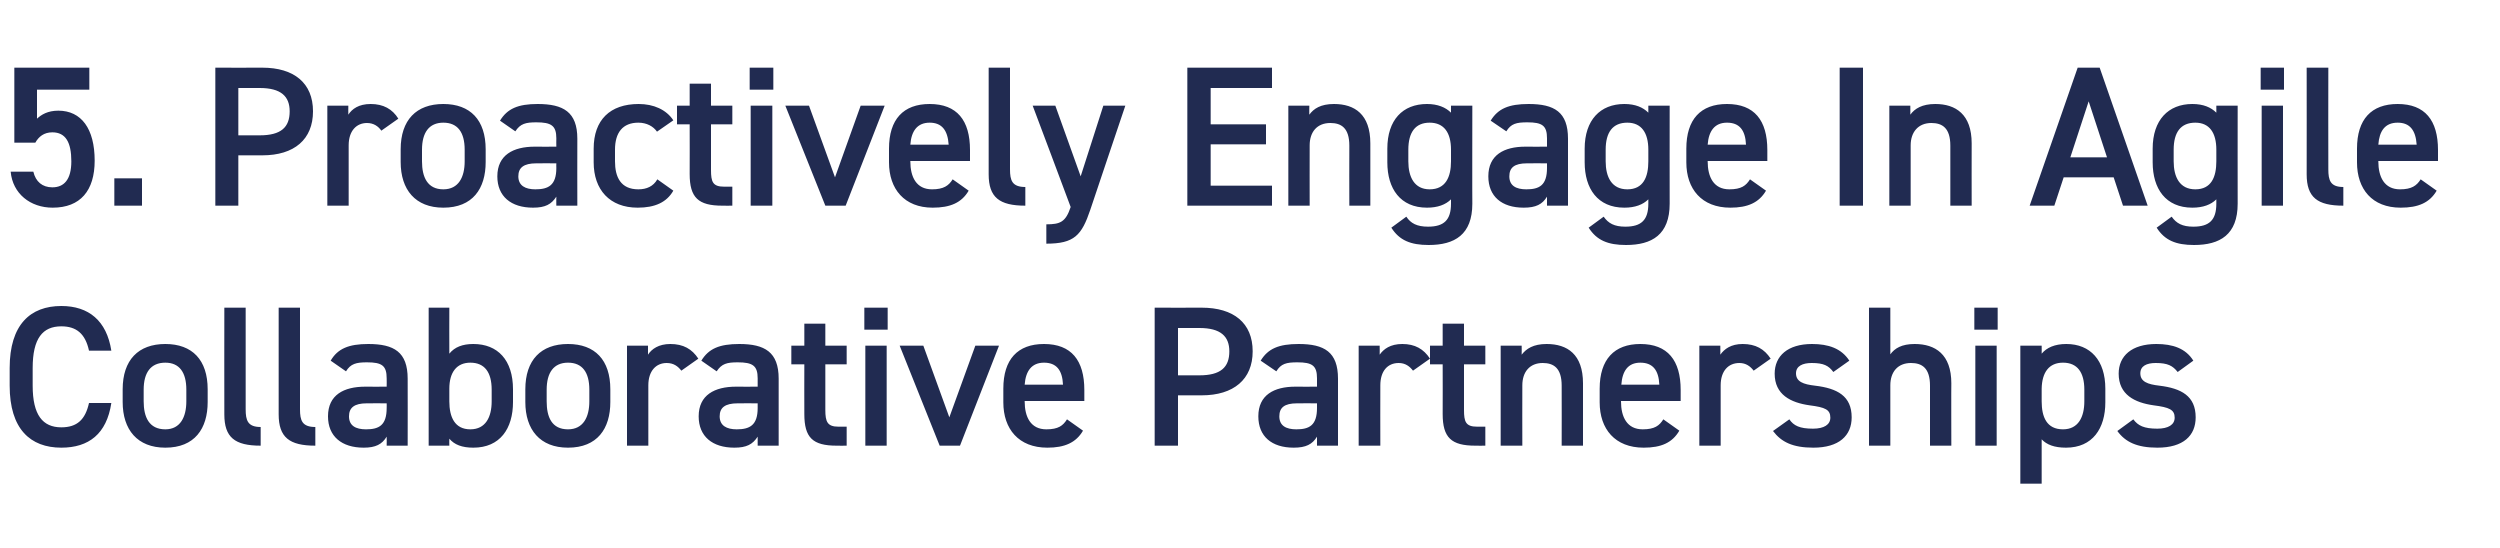
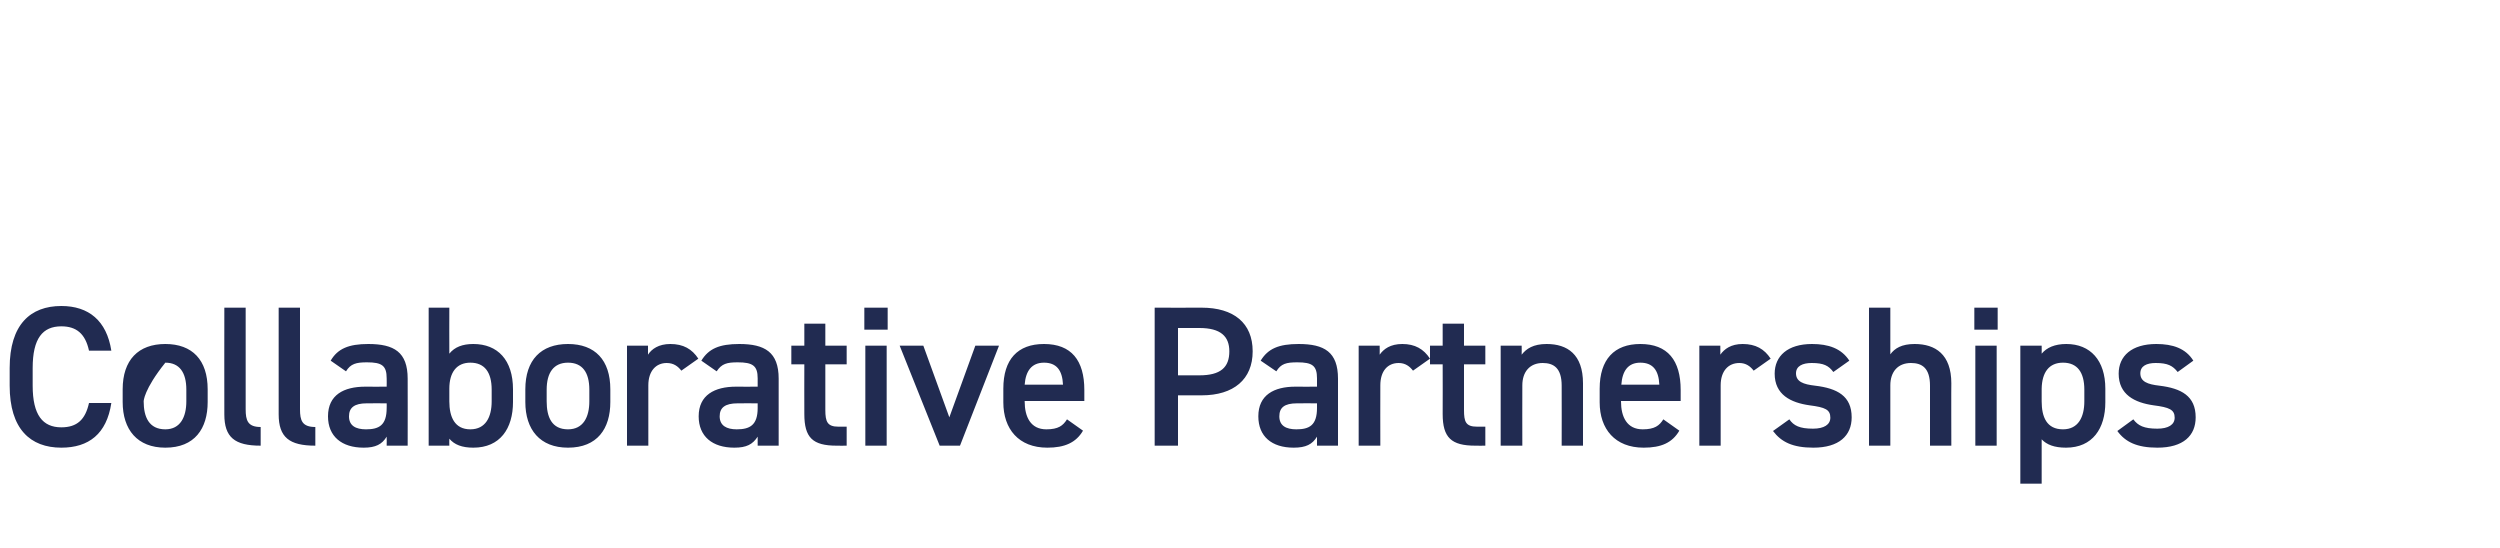
<svg xmlns="http://www.w3.org/2000/svg" version="1.1" width="750px" height="164.3px" viewBox="0 -15 750 164.3" style="top:-15px">
  <desc>5. Proactively Engage In Agile Collaborative Partnerships</desc>
  <defs />
  <g id="Polygon320611">
-     <path d="M 26.7 90.2 C 25.6 85.1 22.9 82.9 18.4 82.9 C 12.8 82.9 9.8 86.5 9.8 95.4 C 9.8 95.4 9.8 100.7 9.8 100.7 C 9.8 109.5 12.8 113.2 18.4 113.2 C 23.1 113.2 25.6 110.9 26.7 105.9 C 26.7 105.9 33.4 105.9 33.4 105.9 C 32 115.2 26.6 119.3 18.4 119.3 C 9.1 119.3 2.9 113.7 2.9 100.7 C 2.9 100.7 2.9 95.4 2.9 95.4 C 2.9 82.4 9.1 76.8 18.4 76.8 C 26.6 76.8 32 81.2 33.4 90.2 C 33.4 90.2 26.7 90.2 26.7 90.2 Z M 62.3 105.6 C 62.3 113.6 58.4 119.3 49.6 119.3 C 41.2 119.3 36.8 113.9 36.8 105.6 C 36.8 105.6 36.8 101.8 36.8 101.8 C 36.8 93 41.5 88.2 49.6 88.2 C 57.7 88.2 62.3 93 62.3 101.8 C 62.3 101.8 62.3 105.6 62.3 105.6 Z M 55.9 105.4 C 55.9 105.4 55.9 101.9 55.9 101.9 C 55.9 96.7 53.8 93.8 49.6 93.8 C 45.2 93.8 43.1 96.8 43.1 101.9 C 43.1 101.9 43.1 105.4 43.1 105.4 C 43.1 110.1 44.7 113.8 49.6 113.8 C 54.1 113.8 55.9 110.1 55.9 105.4 Z M 67.3 77.3 L 73.7 77.3 C 73.7 77.3 73.68 107.82 73.7 107.8 C 73.7 111.1 74.3 113.1 78.2 113.1 C 78.2 113.1 78.2 118.7 78.2 118.7 C 70.4 118.7 67.3 116.2 67.3 109.3 C 67.26 109.32 67.3 77.3 67.3 77.3 Z M 83.6 77.3 L 90 77.3 C 90 77.3 90 107.82 90 107.8 C 90 111.1 90.6 113.1 94.6 113.1 C 94.6 113.1 94.6 118.7 94.6 118.7 C 86.8 118.7 83.6 116.2 83.6 109.3 C 83.58 109.32 83.6 77.3 83.6 77.3 Z M 109.6 101 C 109.56 101.04 116 101 116 101 C 116 101 116.04 98.52 116 98.5 C 116 94.7 114.6 93.7 110.1 93.7 C 106.9 93.7 105.2 94.1 103.8 96.4 C 103.8 96.4 99.2 93.2 99.2 93.2 C 101.3 89.6 104.6 88.2 110.5 88.2 C 118.2 88.2 122.3 90.6 122.3 98.6 C 122.34 98.58 122.3 118.7 122.3 118.7 L 116 118.7 C 116 118.7 116.04 115.98 116 116 C 114.6 118.3 112.7 119.3 109.1 119.3 C 102.5 119.3 98.4 115.9 98.4 109.9 C 98.4 103.5 103.1 101 109.6 101 Z M 116 106 C 116 106 110.04 105.96 110 106 C 106.3 106 104.7 107.3 104.7 109.9 C 104.7 112.7 106.7 113.8 109.8 113.8 C 113.7 113.8 116 112.6 116 107.4 C 116.04 107.4 116 106 116 106 Z M 134.8 91.1 C 136.4 89.1 138.8 88.2 142 88.2 C 149.3 88.2 153.9 93 153.9 101.8 C 153.9 101.8 153.9 105.6 153.9 105.6 C 153.9 113.6 150 119.3 142 119.3 C 138.6 119.3 136.3 118.4 134.8 116.6 C 134.76 116.58 134.8 118.7 134.8 118.7 L 128.6 118.7 L 128.6 77.3 L 134.8 77.3 C 134.8 77.3 134.76 91.08 134.8 91.1 Z M 147.5 105.4 C 147.5 105.4 147.5 101.9 147.5 101.9 C 147.5 96.7 145.4 93.8 141.1 93.8 C 137 93.8 134.8 96.7 134.8 101.6 C 134.8 101.6 134.8 105.4 134.8 105.4 C 134.8 110.1 136.4 113.8 141.1 113.8 C 145.7 113.8 147.5 110.1 147.5 105.4 Z M 183.1 105.6 C 183.1 113.6 179.2 119.3 170.4 119.3 C 162 119.3 157.6 113.9 157.6 105.6 C 157.6 105.6 157.6 101.8 157.6 101.8 C 157.6 93 162.3 88.2 170.4 88.2 C 178.5 88.2 183.1 93 183.1 101.8 C 183.1 101.8 183.1 105.6 183.1 105.6 Z M 176.8 105.4 C 176.8 105.4 176.8 101.9 176.8 101.9 C 176.8 96.7 174.7 93.8 170.4 93.8 C 166.1 93.8 164 96.8 164 101.9 C 164 101.9 164 105.4 164 105.4 C 164 110.1 165.5 113.8 170.4 113.8 C 175 113.8 176.8 110.1 176.8 105.4 Z M 204.4 96.2 C 203.4 94.9 202.1 93.9 200 93.9 C 196.8 93.9 194.5 96.3 194.5 100.6 C 194.52 100.62 194.5 118.7 194.5 118.7 L 188.1 118.7 L 188.1 88.7 L 194.4 88.7 C 194.4 88.7 194.4 91.44 194.4 91.4 C 195.5 89.7 197.6 88.2 201.1 88.2 C 205 88.2 207.6 89.7 209.5 92.6 C 209.5 92.6 204.4 96.2 204.4 96.2 Z M 220.8 101 C 220.8 101.04 227.3 101 227.3 101 C 227.3 101 227.28 98.52 227.3 98.5 C 227.3 94.7 225.8 93.7 221.3 93.7 C 218.1 93.7 216.5 94.1 215 96.4 C 215 96.4 210.4 93.2 210.4 93.2 C 212.6 89.6 215.8 88.2 221.8 88.2 C 229.4 88.2 233.6 90.6 233.6 98.6 C 233.58 98.58 233.6 118.7 233.6 118.7 L 227.3 118.7 C 227.3 118.7 227.28 115.98 227.3 116 C 225.8 118.3 224 119.3 220.3 119.3 C 213.7 119.3 209.6 115.9 209.6 109.9 C 209.6 103.5 214.4 101 220.8 101 Z M 227.3 106 C 227.3 106 221.28 105.96 221.3 106 C 217.5 106 215.9 107.3 215.9 109.9 C 215.9 112.7 218 113.8 221 113.8 C 224.9 113.8 227.3 112.6 227.3 107.4 C 227.28 107.4 227.3 106 227.3 106 Z M 237.4 88.7 L 241.3 88.7 L 241.3 82.1 L 247.6 82.1 L 247.6 88.7 L 254 88.7 L 254 94.3 L 247.6 94.3 C 247.6 94.3 247.62 108 247.6 108 C 247.6 111.5 248.2 113 251.5 113 C 251.52 112.98 254 113 254 113 L 254 118.7 C 254 118.7 251.04 118.74 251 118.7 C 243.8 118.7 241.3 116.3 241.3 109.2 C 241.26 109.2 241.3 94.3 241.3 94.3 L 237.4 94.3 L 237.4 88.7 Z M 259.6 88.7 L 266 88.7 L 266 118.7 L 259.6 118.7 L 259.6 88.7 Z M 259.3 77.3 L 266.3 77.3 L 266.3 83.9 L 259.3 83.9 L 259.3 77.3 Z M 299.7 88.7 L 288 118.7 L 281.9 118.7 L 269.9 88.7 L 277 88.7 L 284.8 110.2 L 292.6 88.7 L 299.7 88.7 Z M 324.9 114.2 C 322.8 117.8 319.4 119.3 314.2 119.3 C 305.6 119.3 301 113.7 301 105.7 C 301 105.7 301 101.6 301 101.6 C 301 92.8 305.3 88.2 313.2 88.2 C 321.4 88.2 325.3 93.1 325.3 102 C 325.32 102 325.3 105.3 325.3 105.3 L 307.4 105.3 C 307.4 105.3 307.38 105.42 307.4 105.4 C 307.4 110.1 309.2 113.8 313.9 113.8 C 317.5 113.8 318.9 112.7 320.1 110.8 C 320.1 110.8 324.9 114.2 324.9 114.2 Z M 307.4 100.4 C 307.4 100.4 318.9 100.4 318.9 100.4 C 318.7 96 316.9 93.8 313.2 93.8 C 309.5 93.8 307.7 96.3 307.4 100.4 Z M 353.4 103.6 L 353.4 118.7 L 346.4 118.7 L 346.4 77.3 C 346.4 77.3 360.54 77.34 360.5 77.3 C 370.1 77.3 375.8 81.9 375.8 90.4 C 375.8 98.8 370.1 103.6 360.5 103.6 C 360.54 103.62 353.4 103.6 353.4 103.6 Z M 359.8 97.6 C 366.2 97.6 368.8 95.2 368.8 90.4 C 368.8 85.9 366.2 83.4 359.8 83.4 C 359.82 83.4 353.4 83.4 353.4 83.4 L 353.4 97.6 C 353.4 97.6 359.82 97.62 359.8 97.6 Z M 388.6 101 C 388.62 101.04 395.1 101 395.1 101 C 395.1 101 395.1 98.52 395.1 98.5 C 395.1 94.7 393.7 93.7 389.2 93.7 C 385.9 93.7 384.3 94.1 382.9 96.4 C 382.9 96.4 378.2 93.2 378.2 93.2 C 380.4 89.6 383.6 88.2 389.6 88.2 C 397.3 88.2 401.4 90.6 401.4 98.6 C 401.4 98.58 401.4 118.7 401.4 118.7 L 395.1 118.7 C 395.1 118.7 395.1 115.98 395.1 116 C 393.7 118.3 391.8 119.3 388.1 119.3 C 381.5 119.3 377.5 115.9 377.5 109.9 C 377.5 103.5 382.2 101 388.6 101 Z M 395.1 106 C 395.1 106 389.1 105.96 389.1 106 C 385.3 106 383.8 107.3 383.8 109.9 C 383.8 112.7 385.8 113.8 388.9 113.8 C 392.8 113.8 395.1 112.6 395.1 107.4 C 395.1 107.4 395.1 106 395.1 106 Z M 423.9 96.2 C 422.9 94.9 421.6 93.9 419.6 93.9 C 416.3 93.9 414.1 96.3 414.1 100.6 C 414.06 100.62 414.1 118.7 414.1 118.7 L 407.6 118.7 L 407.6 88.7 L 413.9 88.7 C 413.9 88.7 413.94 91.44 413.9 91.4 C 415.1 89.7 417.1 88.2 420.7 88.2 C 424.5 88.2 427.1 89.7 429 92.6 C 429 92.6 423.9 96.2 423.9 96.2 Z M 429 88.7 L 432.8 88.7 L 432.8 82.1 L 439.2 82.1 L 439.2 88.7 L 445.6 88.7 L 445.6 94.3 L 439.2 94.3 C 439.2 94.3 439.2 108 439.2 108 C 439.2 111.5 439.7 113 443.1 113 C 443.1 112.98 445.6 113 445.6 113 L 445.6 118.7 C 445.6 118.7 442.62 118.74 442.6 118.7 C 435.4 118.7 432.8 116.3 432.8 109.2 C 432.84 109.2 432.8 94.3 432.8 94.3 L 429 94.3 L 429 88.7 Z M 450.2 88.7 L 456.5 88.7 C 456.5 88.7 456.54 91.44 456.5 91.4 C 457.9 89.6 460 88.2 464 88.2 C 470.2 88.2 474.9 91.3 474.9 100 C 474.9 99.96 474.9 118.7 474.9 118.7 L 468.5 118.7 C 468.5 118.7 468.54 100.68 468.5 100.7 C 468.5 95.4 466.1 93.9 462.8 93.9 C 458.9 93.9 456.7 96.6 456.7 100.6 C 456.66 100.62 456.7 118.7 456.7 118.7 L 450.2 118.7 L 450.2 88.7 Z M 503.8 114.2 C 501.7 117.8 498.4 119.3 493.1 119.3 C 484.5 119.3 479.9 113.7 479.9 105.7 C 479.9 105.7 479.9 101.6 479.9 101.6 C 479.9 92.8 484.3 88.2 492.1 88.2 C 500.3 88.2 504.2 93.1 504.2 102 C 504.23 102 504.2 105.3 504.2 105.3 L 486.3 105.3 C 486.3 105.3 486.29 105.42 486.3 105.4 C 486.3 110.1 488.1 113.8 492.8 113.8 C 496.4 113.8 497.8 112.7 499 110.8 C 499 110.8 503.8 114.2 503.8 114.2 Z M 486.4 100.4 C 486.4 100.4 497.8 100.4 497.8 100.4 C 497.6 96 495.8 93.8 492.1 93.8 C 488.4 93.8 486.7 96.3 486.4 100.4 Z M 526.1 96.2 C 525.1 94.9 523.8 93.9 521.8 93.9 C 518.5 93.9 516.2 96.3 516.2 100.6 C 516.23 100.62 516.2 118.7 516.2 118.7 L 509.8 118.7 L 509.8 88.7 L 516.1 88.7 C 516.1 88.7 516.11 91.44 516.1 91.4 C 517.3 89.7 519.3 88.2 522.8 88.2 C 526.7 88.2 529.3 89.7 531.2 92.6 C 531.2 92.6 526.1 96.2 526.1 96.2 Z M 550 96.6 C 548.6 94.7 547.1 93.9 543.5 93.9 C 540.8 93.9 538.8 94.8 538.8 97 C 538.8 99.5 541 100.3 544.5 100.7 C 551.2 101.5 555.5 103.8 555.5 110.2 C 555.5 115.7 551.7 119.3 544 119.3 C 537.8 119.3 534.4 117.6 531.9 114.3 C 531.9 114.3 536.8 110.8 536.8 110.8 C 538.1 112.7 539.9 113.6 543.9 113.6 C 547.2 113.6 549.1 112.4 549.1 110.3 C 549.1 107.9 547.6 107.2 542.9 106.6 C 537.2 105.8 532.4 103.4 532.4 97.1 C 532.4 91.8 536.3 88.2 543.6 88.2 C 548.5 88.2 552.4 89.5 554.8 93.2 C 554.8 93.2 550 96.6 550 96.6 Z M 560.7 77.3 L 567.1 77.3 C 567.1 77.3 567.11 91.32 567.1 91.3 C 568.4 89.5 570.5 88.2 574.4 88.2 C 580.6 88.2 585.4 91.3 585.4 100 C 585.35 99.96 585.4 118.7 585.4 118.7 L 579 118.7 C 579 118.7 578.99 100.68 579 100.7 C 579 95.4 576.6 93.9 573.3 93.9 C 569.3 93.9 567.1 96.6 567.1 100.6 C 567.11 100.62 567.1 118.7 567.1 118.7 L 560.7 118.7 L 560.7 77.3 Z M 592.6 88.7 L 599 88.7 L 599 118.7 L 592.6 118.7 L 592.6 88.7 Z M 592.3 77.3 L 599.3 77.3 L 599.3 83.9 L 592.3 83.9 L 592.3 77.3 Z M 631.6 105.7 C 631.6 113.5 627.8 119.3 619.8 119.3 C 616.3 119.3 614 118.4 612.5 116.8 C 612.53 116.82 612.5 130.1 612.5 130.1 L 606.1 130.1 L 606.1 88.7 L 612.5 88.7 C 612.5 88.7 612.53 91.14 612.5 91.1 C 614 89.3 616.4 88.2 619.9 88.2 C 627.1 88.2 631.6 93.1 631.6 101.6 C 631.6 101.6 631.6 105.7 631.6 105.7 Z M 625.3 105.4 C 625.3 105.4 625.3 101.9 625.3 101.9 C 625.3 96.7 623.2 93.8 618.9 93.8 C 614.7 93.8 612.6 96.7 612.5 101.6 C 612.5 101.6 612.5 105.4 612.5 105.4 C 612.5 110.1 614 113.8 618.9 113.8 C 623.5 113.8 625.3 110.1 625.3 105.4 Z M 653.3 96.6 C 651.8 94.7 650.3 93.9 646.7 93.9 C 644 93.9 642.1 94.8 642.1 97 C 642.1 99.5 644.3 100.3 647.8 100.7 C 654.4 101.5 658.7 103.8 658.7 110.2 C 658.7 115.7 655 119.3 647.2 119.3 C 641.1 119.3 637.6 117.6 635.2 114.3 C 635.2 114.3 640 110.8 640 110.8 C 641.4 112.7 643.2 113.6 647.2 113.6 C 650.5 113.6 652.4 112.4 652.4 110.3 C 652.4 107.9 650.8 107.2 646.1 106.6 C 640.4 105.8 635.6 103.4 635.6 97.1 C 635.6 91.8 639.5 88.2 646.9 88.2 C 651.8 88.2 655.7 89.5 658 93.2 C 658 93.2 653.3 96.6 653.3 96.6 Z " stroke="none" fill="#212b51" />
+     <path d="M 26.7 90.2 C 25.6 85.1 22.9 82.9 18.4 82.9 C 12.8 82.9 9.8 86.5 9.8 95.4 C 9.8 95.4 9.8 100.7 9.8 100.7 C 9.8 109.5 12.8 113.2 18.4 113.2 C 23.1 113.2 25.6 110.9 26.7 105.9 C 26.7 105.9 33.4 105.9 33.4 105.9 C 32 115.2 26.6 119.3 18.4 119.3 C 9.1 119.3 2.9 113.7 2.9 100.7 C 2.9 100.7 2.9 95.4 2.9 95.4 C 2.9 82.4 9.1 76.8 18.4 76.8 C 26.6 76.8 32 81.2 33.4 90.2 C 33.4 90.2 26.7 90.2 26.7 90.2 Z M 62.3 105.6 C 62.3 113.6 58.4 119.3 49.6 119.3 C 41.2 119.3 36.8 113.9 36.8 105.6 C 36.8 105.6 36.8 101.8 36.8 101.8 C 36.8 93 41.5 88.2 49.6 88.2 C 57.7 88.2 62.3 93 62.3 101.8 C 62.3 101.8 62.3 105.6 62.3 105.6 Z M 55.9 105.4 C 55.9 105.4 55.9 101.9 55.9 101.9 C 55.9 96.7 53.8 93.8 49.6 93.8 C 43.1 101.9 43.1 105.4 43.1 105.4 C 43.1 110.1 44.7 113.8 49.6 113.8 C 54.1 113.8 55.9 110.1 55.9 105.4 Z M 67.3 77.3 L 73.7 77.3 C 73.7 77.3 73.68 107.82 73.7 107.8 C 73.7 111.1 74.3 113.1 78.2 113.1 C 78.2 113.1 78.2 118.7 78.2 118.7 C 70.4 118.7 67.3 116.2 67.3 109.3 C 67.26 109.32 67.3 77.3 67.3 77.3 Z M 83.6 77.3 L 90 77.3 C 90 77.3 90 107.82 90 107.8 C 90 111.1 90.6 113.1 94.6 113.1 C 94.6 113.1 94.6 118.7 94.6 118.7 C 86.8 118.7 83.6 116.2 83.6 109.3 C 83.58 109.32 83.6 77.3 83.6 77.3 Z M 109.6 101 C 109.56 101.04 116 101 116 101 C 116 101 116.04 98.52 116 98.5 C 116 94.7 114.6 93.7 110.1 93.7 C 106.9 93.7 105.2 94.1 103.8 96.4 C 103.8 96.4 99.2 93.2 99.2 93.2 C 101.3 89.6 104.6 88.2 110.5 88.2 C 118.2 88.2 122.3 90.6 122.3 98.6 C 122.34 98.58 122.3 118.7 122.3 118.7 L 116 118.7 C 116 118.7 116.04 115.98 116 116 C 114.6 118.3 112.7 119.3 109.1 119.3 C 102.5 119.3 98.4 115.9 98.4 109.9 C 98.4 103.5 103.1 101 109.6 101 Z M 116 106 C 116 106 110.04 105.96 110 106 C 106.3 106 104.7 107.3 104.7 109.9 C 104.7 112.7 106.7 113.8 109.8 113.8 C 113.7 113.8 116 112.6 116 107.4 C 116.04 107.4 116 106 116 106 Z M 134.8 91.1 C 136.4 89.1 138.8 88.2 142 88.2 C 149.3 88.2 153.9 93 153.9 101.8 C 153.9 101.8 153.9 105.6 153.9 105.6 C 153.9 113.6 150 119.3 142 119.3 C 138.6 119.3 136.3 118.4 134.8 116.6 C 134.76 116.58 134.8 118.7 134.8 118.7 L 128.6 118.7 L 128.6 77.3 L 134.8 77.3 C 134.8 77.3 134.76 91.08 134.8 91.1 Z M 147.5 105.4 C 147.5 105.4 147.5 101.9 147.5 101.9 C 147.5 96.7 145.4 93.8 141.1 93.8 C 137 93.8 134.8 96.7 134.8 101.6 C 134.8 101.6 134.8 105.4 134.8 105.4 C 134.8 110.1 136.4 113.8 141.1 113.8 C 145.7 113.8 147.5 110.1 147.5 105.4 Z M 183.1 105.6 C 183.1 113.6 179.2 119.3 170.4 119.3 C 162 119.3 157.6 113.9 157.6 105.6 C 157.6 105.6 157.6 101.8 157.6 101.8 C 157.6 93 162.3 88.2 170.4 88.2 C 178.5 88.2 183.1 93 183.1 101.8 C 183.1 101.8 183.1 105.6 183.1 105.6 Z M 176.8 105.4 C 176.8 105.4 176.8 101.9 176.8 101.9 C 176.8 96.7 174.7 93.8 170.4 93.8 C 166.1 93.8 164 96.8 164 101.9 C 164 101.9 164 105.4 164 105.4 C 164 110.1 165.5 113.8 170.4 113.8 C 175 113.8 176.8 110.1 176.8 105.4 Z M 204.4 96.2 C 203.4 94.9 202.1 93.9 200 93.9 C 196.8 93.9 194.5 96.3 194.5 100.6 C 194.52 100.62 194.5 118.7 194.5 118.7 L 188.1 118.7 L 188.1 88.7 L 194.4 88.7 C 194.4 88.7 194.4 91.44 194.4 91.4 C 195.5 89.7 197.6 88.2 201.1 88.2 C 205 88.2 207.6 89.7 209.5 92.6 C 209.5 92.6 204.4 96.2 204.4 96.2 Z M 220.8 101 C 220.8 101.04 227.3 101 227.3 101 C 227.3 101 227.28 98.52 227.3 98.5 C 227.3 94.7 225.8 93.7 221.3 93.7 C 218.1 93.7 216.5 94.1 215 96.4 C 215 96.4 210.4 93.2 210.4 93.2 C 212.6 89.6 215.8 88.2 221.8 88.2 C 229.4 88.2 233.6 90.6 233.6 98.6 C 233.58 98.58 233.6 118.7 233.6 118.7 L 227.3 118.7 C 227.3 118.7 227.28 115.98 227.3 116 C 225.8 118.3 224 119.3 220.3 119.3 C 213.7 119.3 209.6 115.9 209.6 109.9 C 209.6 103.5 214.4 101 220.8 101 Z M 227.3 106 C 227.3 106 221.28 105.96 221.3 106 C 217.5 106 215.9 107.3 215.9 109.9 C 215.9 112.7 218 113.8 221 113.8 C 224.9 113.8 227.3 112.6 227.3 107.4 C 227.28 107.4 227.3 106 227.3 106 Z M 237.4 88.7 L 241.3 88.7 L 241.3 82.1 L 247.6 82.1 L 247.6 88.7 L 254 88.7 L 254 94.3 L 247.6 94.3 C 247.6 94.3 247.62 108 247.6 108 C 247.6 111.5 248.2 113 251.5 113 C 251.52 112.98 254 113 254 113 L 254 118.7 C 254 118.7 251.04 118.74 251 118.7 C 243.8 118.7 241.3 116.3 241.3 109.2 C 241.26 109.2 241.3 94.3 241.3 94.3 L 237.4 94.3 L 237.4 88.7 Z M 259.6 88.7 L 266 88.7 L 266 118.7 L 259.6 118.7 L 259.6 88.7 Z M 259.3 77.3 L 266.3 77.3 L 266.3 83.9 L 259.3 83.9 L 259.3 77.3 Z M 299.7 88.7 L 288 118.7 L 281.9 118.7 L 269.9 88.7 L 277 88.7 L 284.8 110.2 L 292.6 88.7 L 299.7 88.7 Z M 324.9 114.2 C 322.8 117.8 319.4 119.3 314.2 119.3 C 305.6 119.3 301 113.7 301 105.7 C 301 105.7 301 101.6 301 101.6 C 301 92.8 305.3 88.2 313.2 88.2 C 321.4 88.2 325.3 93.1 325.3 102 C 325.32 102 325.3 105.3 325.3 105.3 L 307.4 105.3 C 307.4 105.3 307.38 105.42 307.4 105.4 C 307.4 110.1 309.2 113.8 313.9 113.8 C 317.5 113.8 318.9 112.7 320.1 110.8 C 320.1 110.8 324.9 114.2 324.9 114.2 Z M 307.4 100.4 C 307.4 100.4 318.9 100.4 318.9 100.4 C 318.7 96 316.9 93.8 313.2 93.8 C 309.5 93.8 307.7 96.3 307.4 100.4 Z M 353.4 103.6 L 353.4 118.7 L 346.4 118.7 L 346.4 77.3 C 346.4 77.3 360.54 77.34 360.5 77.3 C 370.1 77.3 375.8 81.9 375.8 90.4 C 375.8 98.8 370.1 103.6 360.5 103.6 C 360.54 103.62 353.4 103.6 353.4 103.6 Z M 359.8 97.6 C 366.2 97.6 368.8 95.2 368.8 90.4 C 368.8 85.9 366.2 83.4 359.8 83.4 C 359.82 83.4 353.4 83.4 353.4 83.4 L 353.4 97.6 C 353.4 97.6 359.82 97.62 359.8 97.6 Z M 388.6 101 C 388.62 101.04 395.1 101 395.1 101 C 395.1 101 395.1 98.52 395.1 98.5 C 395.1 94.7 393.7 93.7 389.2 93.7 C 385.9 93.7 384.3 94.1 382.9 96.4 C 382.9 96.4 378.2 93.2 378.2 93.2 C 380.4 89.6 383.6 88.2 389.6 88.2 C 397.3 88.2 401.4 90.6 401.4 98.6 C 401.4 98.58 401.4 118.7 401.4 118.7 L 395.1 118.7 C 395.1 118.7 395.1 115.98 395.1 116 C 393.7 118.3 391.8 119.3 388.1 119.3 C 381.5 119.3 377.5 115.9 377.5 109.9 C 377.5 103.5 382.2 101 388.6 101 Z M 395.1 106 C 395.1 106 389.1 105.96 389.1 106 C 385.3 106 383.8 107.3 383.8 109.9 C 383.8 112.7 385.8 113.8 388.9 113.8 C 392.8 113.8 395.1 112.6 395.1 107.4 C 395.1 107.4 395.1 106 395.1 106 Z M 423.9 96.2 C 422.9 94.9 421.6 93.9 419.6 93.9 C 416.3 93.9 414.1 96.3 414.1 100.6 C 414.06 100.62 414.1 118.7 414.1 118.7 L 407.6 118.7 L 407.6 88.7 L 413.9 88.7 C 413.9 88.7 413.94 91.44 413.9 91.4 C 415.1 89.7 417.1 88.2 420.7 88.2 C 424.5 88.2 427.1 89.7 429 92.6 C 429 92.6 423.9 96.2 423.9 96.2 Z M 429 88.7 L 432.8 88.7 L 432.8 82.1 L 439.2 82.1 L 439.2 88.7 L 445.6 88.7 L 445.6 94.3 L 439.2 94.3 C 439.2 94.3 439.2 108 439.2 108 C 439.2 111.5 439.7 113 443.1 113 C 443.1 112.98 445.6 113 445.6 113 L 445.6 118.7 C 445.6 118.7 442.62 118.74 442.6 118.7 C 435.4 118.7 432.8 116.3 432.8 109.2 C 432.84 109.2 432.8 94.3 432.8 94.3 L 429 94.3 L 429 88.7 Z M 450.2 88.7 L 456.5 88.7 C 456.5 88.7 456.54 91.44 456.5 91.4 C 457.9 89.6 460 88.2 464 88.2 C 470.2 88.2 474.9 91.3 474.9 100 C 474.9 99.96 474.9 118.7 474.9 118.7 L 468.5 118.7 C 468.5 118.7 468.54 100.68 468.5 100.7 C 468.5 95.4 466.1 93.9 462.8 93.9 C 458.9 93.9 456.7 96.6 456.7 100.6 C 456.66 100.62 456.7 118.7 456.7 118.7 L 450.2 118.7 L 450.2 88.7 Z M 503.8 114.2 C 501.7 117.8 498.4 119.3 493.1 119.3 C 484.5 119.3 479.9 113.7 479.9 105.7 C 479.9 105.7 479.9 101.6 479.9 101.6 C 479.9 92.8 484.3 88.2 492.1 88.2 C 500.3 88.2 504.2 93.1 504.2 102 C 504.23 102 504.2 105.3 504.2 105.3 L 486.3 105.3 C 486.3 105.3 486.29 105.42 486.3 105.4 C 486.3 110.1 488.1 113.8 492.8 113.8 C 496.4 113.8 497.8 112.7 499 110.8 C 499 110.8 503.8 114.2 503.8 114.2 Z M 486.4 100.4 C 486.4 100.4 497.8 100.4 497.8 100.4 C 497.6 96 495.8 93.8 492.1 93.8 C 488.4 93.8 486.7 96.3 486.4 100.4 Z M 526.1 96.2 C 525.1 94.9 523.8 93.9 521.8 93.9 C 518.5 93.9 516.2 96.3 516.2 100.6 C 516.23 100.62 516.2 118.7 516.2 118.7 L 509.8 118.7 L 509.8 88.7 L 516.1 88.7 C 516.1 88.7 516.11 91.44 516.1 91.4 C 517.3 89.7 519.3 88.2 522.8 88.2 C 526.7 88.2 529.3 89.7 531.2 92.6 C 531.2 92.6 526.1 96.2 526.1 96.2 Z M 550 96.6 C 548.6 94.7 547.1 93.9 543.5 93.9 C 540.8 93.9 538.8 94.8 538.8 97 C 538.8 99.5 541 100.3 544.5 100.7 C 551.2 101.5 555.5 103.8 555.5 110.2 C 555.5 115.7 551.7 119.3 544 119.3 C 537.8 119.3 534.4 117.6 531.9 114.3 C 531.9 114.3 536.8 110.8 536.8 110.8 C 538.1 112.7 539.9 113.6 543.9 113.6 C 547.2 113.6 549.1 112.4 549.1 110.3 C 549.1 107.9 547.6 107.2 542.9 106.6 C 537.2 105.8 532.4 103.4 532.4 97.1 C 532.4 91.8 536.3 88.2 543.6 88.2 C 548.5 88.2 552.4 89.5 554.8 93.2 C 554.8 93.2 550 96.6 550 96.6 Z M 560.7 77.3 L 567.1 77.3 C 567.1 77.3 567.11 91.32 567.1 91.3 C 568.4 89.5 570.5 88.2 574.4 88.2 C 580.6 88.2 585.4 91.3 585.4 100 C 585.35 99.96 585.4 118.7 585.4 118.7 L 579 118.7 C 579 118.7 578.99 100.68 579 100.7 C 579 95.4 576.6 93.9 573.3 93.9 C 569.3 93.9 567.1 96.6 567.1 100.6 C 567.11 100.62 567.1 118.7 567.1 118.7 L 560.7 118.7 L 560.7 77.3 Z M 592.6 88.7 L 599 88.7 L 599 118.7 L 592.6 118.7 L 592.6 88.7 Z M 592.3 77.3 L 599.3 77.3 L 599.3 83.9 L 592.3 83.9 L 592.3 77.3 Z M 631.6 105.7 C 631.6 113.5 627.8 119.3 619.8 119.3 C 616.3 119.3 614 118.4 612.5 116.8 C 612.53 116.82 612.5 130.1 612.5 130.1 L 606.1 130.1 L 606.1 88.7 L 612.5 88.7 C 612.5 88.7 612.53 91.14 612.5 91.1 C 614 89.3 616.4 88.2 619.9 88.2 C 627.1 88.2 631.6 93.1 631.6 101.6 C 631.6 101.6 631.6 105.7 631.6 105.7 Z M 625.3 105.4 C 625.3 105.4 625.3 101.9 625.3 101.9 C 625.3 96.7 623.2 93.8 618.9 93.8 C 614.7 93.8 612.6 96.7 612.5 101.6 C 612.5 101.6 612.5 105.4 612.5 105.4 C 612.5 110.1 614 113.8 618.9 113.8 C 623.5 113.8 625.3 110.1 625.3 105.4 Z M 653.3 96.6 C 651.8 94.7 650.3 93.9 646.7 93.9 C 644 93.9 642.1 94.8 642.1 97 C 642.1 99.5 644.3 100.3 647.8 100.7 C 654.4 101.5 658.7 103.8 658.7 110.2 C 658.7 115.7 655 119.3 647.2 119.3 C 641.1 119.3 637.6 117.6 635.2 114.3 C 635.2 114.3 640 110.8 640 110.8 C 641.4 112.7 643.2 113.6 647.2 113.6 C 650.5 113.6 652.4 112.4 652.4 110.3 C 652.4 107.9 650.8 107.2 646.1 106.6 C 640.4 105.8 635.6 103.4 635.6 97.1 C 635.6 91.8 639.5 88.2 646.9 88.2 C 651.8 88.2 655.7 89.5 658 93.2 C 658 93.2 653.3 96.6 653.3 96.6 Z " stroke="none" fill="#212b51" />
  </g>
  <g id="Polygon320610">
-     <path d="M 10.6 27.8 C 10.62 27.78 4.3 27.8 4.3 27.8 L 4.3 5.3 L 26.8 5.3 L 26.8 11.9 L 11.1 11.9 C 11.1 11.9 11.1 20.64 11.1 20.6 C 12.4 19.4 14.3 18.2 17.5 18.2 C 24.4 18.2 28.4 23.6 28.4 33.2 C 28.4 42.2 24.1 47.3 15.8 47.3 C 9.1 47.3 3.8 43.1 3.2 36.5 C 3.2 36.5 10 36.5 10 36.5 C 10.7 39.5 12.7 41.2 15.7 41.2 C 19.2 41.2 21.4 38.9 21.4 33.4 C 21.4 27.7 19.7 24.7 15.7 24.7 C 13.2 24.7 11.6 26 10.6 27.8 Z M 42.6 46.7 L 34.3 46.7 L 34.3 38.5 L 42.6 38.5 L 42.6 46.7 Z M 71.5 31.6 L 71.5 46.7 L 64.6 46.7 L 64.6 5.3 C 64.6 5.3 78.66 5.34 78.7 5.3 C 88.2 5.3 93.9 9.9 93.9 18.4 C 93.9 26.8 88.3 31.6 78.7 31.6 C 78.66 31.62 71.5 31.6 71.5 31.6 Z M 77.9 25.6 C 84.3 25.6 86.9 23.2 86.9 18.4 C 86.9 13.9 84.3 11.4 77.9 11.4 C 77.94 11.4 71.5 11.4 71.5 11.4 L 71.5 25.6 C 71.5 25.6 77.94 25.62 77.9 25.6 Z M 114.4 24.2 C 113.5 22.9 112.1 21.9 110.1 21.9 C 106.9 21.9 104.6 24.3 104.6 28.6 C 104.58 28.62 104.6 46.7 104.6 46.7 L 98.2 46.7 L 98.2 16.7 L 104.5 16.7 C 104.5 16.7 104.46 19.44 104.5 19.4 C 105.6 17.7 107.6 16.2 111.2 16.2 C 115 16.2 117.7 17.7 119.5 20.6 C 119.5 20.6 114.4 24.2 114.4 24.2 Z M 145.7 33.6 C 145.7 41.6 141.8 47.3 133 47.3 C 124.6 47.3 120.2 41.9 120.2 33.6 C 120.2 33.6 120.2 29.8 120.2 29.8 C 120.2 21 124.9 16.2 133 16.2 C 141.1 16.2 145.7 21 145.7 29.8 C 145.7 29.8 145.7 33.6 145.7 33.6 Z M 139.4 33.4 C 139.4 33.4 139.4 29.9 139.4 29.9 C 139.4 24.7 137.3 21.8 133 21.8 C 128.7 21.8 126.6 24.8 126.6 29.9 C 126.6 29.9 126.6 33.4 126.6 33.4 C 126.6 38.1 128.2 41.8 133 41.8 C 137.6 41.8 139.4 38.1 139.4 33.4 Z M 160.4 29 C 160.38 29.04 166.9 29 166.9 29 C 166.9 29 166.86 26.52 166.9 26.5 C 166.9 22.7 165.4 21.7 160.9 21.7 C 157.7 21.7 156.1 22.1 154.6 24.4 C 154.6 24.4 150 21.2 150 21.2 C 152.2 17.6 155.4 16.2 161.3 16.2 C 169 16.2 173.2 18.6 173.2 26.6 C 173.16 26.58 173.2 46.7 173.2 46.7 L 166.9 46.7 C 166.9 46.7 166.86 43.98 166.9 44 C 165.4 46.3 163.6 47.3 159.9 47.3 C 153.3 47.3 149.2 43.9 149.2 37.9 C 149.2 31.5 154 29 160.4 29 Z M 166.9 34 C 166.9 34 160.86 33.96 160.9 34 C 157.1 34 155.5 35.3 155.5 37.9 C 155.5 40.7 157.6 41.8 160.6 41.8 C 164.5 41.8 166.9 40.6 166.9 35.4 C 166.86 35.4 166.9 34 166.9 34 Z M 202 42.2 C 200 45.7 196.5 47.3 191.3 47.3 C 182.9 47.3 178.1 41.9 178.1 33.7 C 178.1 33.7 178.1 29.6 178.1 29.6 C 178.1 21 183 16.2 191.6 16.2 C 196.1 16.2 199.9 17.9 202 21.1 C 202 21.1 197.1 24.5 197.1 24.5 C 196 22.9 194 21.8 191.5 21.8 C 186.8 21.8 184.5 24.8 184.5 29.9 C 184.5 29.9 184.5 33.4 184.5 33.4 C 184.5 38.1 186.2 41.8 191.5 41.8 C 194 41.8 196 40.9 197.2 38.8 C 197.2 38.8 202 42.2 202 42.2 Z M 203.1 16.7 L 206.9 16.7 L 206.9 10.1 L 213.3 10.1 L 213.3 16.7 L 219.7 16.7 L 219.7 22.3 L 213.3 22.3 C 213.3 22.3 213.3 36 213.3 36 C 213.3 39.5 213.8 41 217.2 41 C 217.2 40.98 219.7 41 219.7 41 L 219.7 46.7 C 219.7 46.7 216.72 46.74 216.7 46.7 C 209.5 46.7 206.9 44.3 206.9 37.2 C 206.94 37.2 206.9 22.3 206.9 22.3 L 203.1 22.3 L 203.1 16.7 Z M 225.2 16.7 L 231.7 16.7 L 231.7 46.7 L 225.2 46.7 L 225.2 16.7 Z M 224.9 5.3 L 232 5.3 L 232 11.9 L 224.9 11.9 L 224.9 5.3 Z M 265.4 16.7 L 253.7 46.7 L 247.6 46.7 L 235.6 16.7 L 242.7 16.7 L 250.5 38.2 L 258.2 16.7 L 265.4 16.7 Z M 290.6 42.2 C 288.5 45.8 285.1 47.3 279.8 47.3 C 271.3 47.3 266.7 41.7 266.7 33.7 C 266.7 33.7 266.7 29.6 266.7 29.6 C 266.7 20.8 271 16.2 278.9 16.2 C 287.1 16.2 291 21.1 291 30 C 291 30 291 33.3 291 33.3 L 273.1 33.3 C 273.1 33.3 273.06 33.42 273.1 33.4 C 273.1 38.1 274.9 41.8 279.6 41.8 C 283.1 41.8 284.6 40.7 285.8 38.8 C 285.8 38.8 290.6 42.2 290.6 42.2 Z M 273.1 28.4 C 273.1 28.4 284.6 28.4 284.6 28.4 C 284.3 24 282.5 21.8 278.9 21.8 C 275.2 21.8 273.4 24.3 273.1 28.4 Z M 296.6 5.3 L 303 5.3 C 303 5.3 303 35.82 303 35.8 C 303 39.1 303.6 41.1 307.6 41.1 C 307.6 41.1 307.6 46.7 307.6 46.7 C 299.8 46.7 296.6 44.2 296.6 37.3 C 296.58 37.32 296.6 5.3 296.6 5.3 Z M 316.6 16.7 L 324.2 37.9 L 331 16.7 L 337.6 16.7 C 337.6 16.7 327.06 47.94 327.1 47.9 C 324.5 55.6 322.3 58.1 313.9 58.1 C 313.9 58.1 313.9 52.3 313.9 52.3 C 318.1 52.3 319.7 51.6 321.2 47.1 C 321.24 47.1 309.8 16.7 309.8 16.7 L 316.6 16.7 Z M 381.6 5.3 L 381.6 11.4 L 363.2 11.4 L 363.2 22.3 L 379.8 22.3 L 379.8 28.3 L 363.2 28.3 L 363.2 40.7 L 381.6 40.7 L 381.6 46.7 L 356.2 46.7 L 356.2 5.3 L 381.6 5.3 Z M 386.5 16.7 L 392.8 16.7 C 392.8 16.7 392.75 19.44 392.8 19.4 C 394.1 17.6 396.2 16.2 400.2 16.2 C 406.4 16.2 411.1 19.3 411.1 28 C 411.11 27.96 411.1 46.7 411.1 46.7 L 404.8 46.7 C 404.8 46.7 404.75 28.68 404.8 28.7 C 404.8 23.4 402.4 21.9 399.1 21.9 C 395.1 21.9 392.9 24.6 392.9 28.6 C 392.87 28.62 392.9 46.7 392.9 46.7 L 386.5 46.7 L 386.5 16.7 Z M 435.3 16.7 L 441.7 16.7 C 441.7 16.7 441.65 46.14 441.7 46.1 C 441.7 55.4 436.4 58.5 428.6 58.5 C 423.2 58.5 419.8 57.1 417.4 53.3 C 417.4 53.3 421.9 50 421.9 50 C 423.2 52 425.1 53 428.4 53 C 433.2 53 435.3 51 435.3 46.1 C 435.3 46.1 435.3 44.8 435.3 44.8 C 433.7 46.4 431.3 47.3 428.1 47.3 C 420.1 47.3 416.2 41.6 416.2 33.7 C 416.2 33.7 416.2 29.6 416.2 29.6 C 416.2 21 420.8 16.2 428.1 16.2 C 431.3 16.2 433.7 17.2 435.3 18.8 C 435.29 18.84 435.3 16.7 435.3 16.7 Z M 435.3 33.4 C 435.3 33.4 435.3 29.9 435.3 29.9 C 435.3 24.8 433.2 21.8 428.9 21.8 C 424.6 21.8 422.5 24.7 422.5 29.9 C 422.5 29.9 422.5 33.4 422.5 33.4 C 422.5 38.1 424.3 41.8 428.9 41.8 C 433.7 41.8 435.3 38.1 435.3 33.4 Z M 457.6 29 C 457.61 29.04 464.1 29 464.1 29 C 464.1 29 464.09 26.52 464.1 26.5 C 464.1 22.7 462.7 21.7 458.2 21.7 C 454.9 21.7 453.3 22.1 451.9 24.4 C 451.9 24.4 447.2 21.2 447.2 21.2 C 449.4 17.6 452.6 16.2 458.6 16.2 C 466.3 16.2 470.4 18.6 470.4 26.6 C 470.39 26.58 470.4 46.7 470.4 46.7 L 464.1 46.7 C 464.1 46.7 464.09 43.98 464.1 44 C 462.7 46.3 460.8 47.3 457.1 47.3 C 450.5 47.3 446.5 43.9 446.5 37.9 C 446.5 31.5 451.2 29 457.6 29 Z M 464.1 34 C 464.1 34 458.09 33.96 458.1 34 C 454.3 34 452.8 35.3 452.8 37.9 C 452.8 40.7 454.8 41.8 457.9 41.8 C 461.8 41.8 464.1 40.6 464.1 35.4 C 464.09 35.4 464.1 34 464.1 34 Z M 494.5 16.7 L 500.9 16.7 C 500.9 16.7 500.87 46.14 500.9 46.1 C 500.9 55.4 495.6 58.5 487.8 58.5 C 482.4 58.5 479 57.1 476.6 53.3 C 476.6 53.3 481.1 50 481.1 50 C 482.5 52 484.3 53 487.6 53 C 492.4 53 494.5 51 494.5 46.1 C 494.5 46.1 494.5 44.8 494.5 44.8 C 492.9 46.4 490.5 47.3 487.3 47.3 C 479.3 47.3 475.4 41.6 475.4 33.7 C 475.4 33.7 475.4 29.6 475.4 29.6 C 475.4 21 480.1 16.2 487.3 16.2 C 490.6 16.2 492.9 17.2 494.5 18.8 C 494.51 18.84 494.5 16.7 494.5 16.7 Z M 494.5 33.4 C 494.5 33.4 494.5 29.9 494.5 29.9 C 494.5 24.8 492.4 21.8 488.2 21.8 C 483.8 21.8 481.7 24.7 481.7 29.9 C 481.7 29.9 481.7 33.4 481.7 33.4 C 481.7 38.1 483.5 41.8 488.2 41.8 C 493 41.8 494.5 38.1 494.5 33.4 Z M 529.8 42.2 C 527.7 45.8 524.3 47.3 519.1 47.3 C 510.5 47.3 505.9 41.7 505.9 33.7 C 505.9 33.7 505.9 29.6 505.9 29.6 C 505.9 20.8 510.2 16.2 518.1 16.2 C 526.3 16.2 530.2 21.1 530.2 30 C 530.21 30 530.2 33.3 530.2 33.3 L 512.3 33.3 C 512.3 33.3 512.27 33.42 512.3 33.4 C 512.3 38.1 514.1 41.8 518.8 41.8 C 522.4 41.8 523.8 40.7 525 38.8 C 525 38.8 529.8 42.2 529.8 42.2 Z M 512.3 28.4 C 512.3 28.4 523.8 28.4 523.8 28.4 C 523.6 24 521.8 21.8 518.1 21.8 C 514.4 21.8 512.6 24.3 512.3 28.4 Z M 558.9 46.7 L 551.9 46.7 L 551.9 5.3 L 558.9 5.3 L 558.9 46.7 Z M 566.8 16.7 L 573.1 16.7 C 573.1 16.7 573.11 19.44 573.1 19.4 C 574.4 17.6 576.6 16.2 580.6 16.2 C 586.7 16.2 591.5 19.3 591.5 28 C 591.47 27.96 591.5 46.7 591.5 46.7 L 585.1 46.7 C 585.1 46.7 585.11 28.68 585.1 28.7 C 585.1 23.4 582.7 21.9 579.4 21.9 C 575.5 21.9 573.2 24.6 573.2 28.6 C 573.23 28.62 573.2 46.7 573.2 46.7 L 566.8 46.7 L 566.8 16.7 Z M 608.9 46.7 L 623.3 5.3 L 629.9 5.3 L 644.3 46.7 L 636.9 46.7 L 634.1 38.2 L 619.1 38.2 L 616.3 46.7 L 608.9 46.7 Z M 621.1 32.2 L 632.1 32.2 L 626.6 15.4 L 621.1 32.2 Z M 664.9 16.7 L 671.3 16.7 C 671.3 16.7 671.27 46.14 671.3 46.1 C 671.3 55.4 666 58.5 658.2 58.5 C 652.8 58.5 649.4 57.1 647 53.3 C 647 53.3 651.5 50 651.5 50 C 652.9 52 654.7 53 658 53 C 662.8 53 664.9 51 664.9 46.1 C 664.9 46.1 664.9 44.8 664.9 44.8 C 663.3 46.4 660.9 47.3 657.7 47.3 C 649.7 47.3 645.8 41.6 645.8 33.7 C 645.8 33.7 645.8 29.6 645.8 29.6 C 645.8 21 650.5 16.2 657.7 16.2 C 661 16.2 663.3 17.2 664.9 18.8 C 664.91 18.84 664.9 16.7 664.9 16.7 Z M 664.9 33.4 C 664.9 33.4 664.9 29.9 664.9 29.9 C 664.9 24.8 662.8 21.8 658.6 21.8 C 654.2 21.8 652.1 24.7 652.1 29.9 C 652.1 29.9 652.1 33.4 652.1 33.4 C 652.1 38.1 653.9 41.8 658.6 41.8 C 663.4 41.8 664.9 38.1 664.9 33.4 Z M 678.5 16.7 L 684.9 16.7 L 684.9 46.7 L 678.5 46.7 L 678.5 16.7 Z M 678.2 5.3 L 685.2 5.3 L 685.2 11.9 L 678.2 11.9 L 678.2 5.3 Z M 692 5.3 L 698.5 5.3 C 698.5 5.3 698.45 35.82 698.5 35.8 C 698.5 39.1 699.1 41.1 703 41.1 C 703 41.1 703 46.7 703 46.7 C 695.2 46.7 692 44.2 692 37.3 C 692.03 37.32 692 5.3 692 5.3 Z M 731 42.2 C 728.9 45.8 725.5 47.3 720.2 47.3 C 711.6 47.3 707.1 41.7 707.1 33.7 C 707.1 33.7 707.1 29.6 707.1 29.6 C 707.1 20.8 711.4 16.2 719.3 16.2 C 727.5 16.2 731.4 21.1 731.4 30 C 731.39 30 731.4 33.3 731.4 33.3 L 713.5 33.3 C 713.5 33.3 713.45 33.42 713.5 33.4 C 713.5 38.1 715.3 41.8 720 41.8 C 723.5 41.8 725 40.7 726.2 38.8 C 726.2 38.8 731 42.2 731 42.2 Z M 713.5 28.4 C 713.5 28.4 725 28.4 725 28.4 C 724.7 24 722.9 21.8 719.3 21.8 C 715.5 21.8 713.8 24.3 713.5 28.4 Z " stroke="none" fill="#212b51" />
-   </g>
+     </g>
</svg>